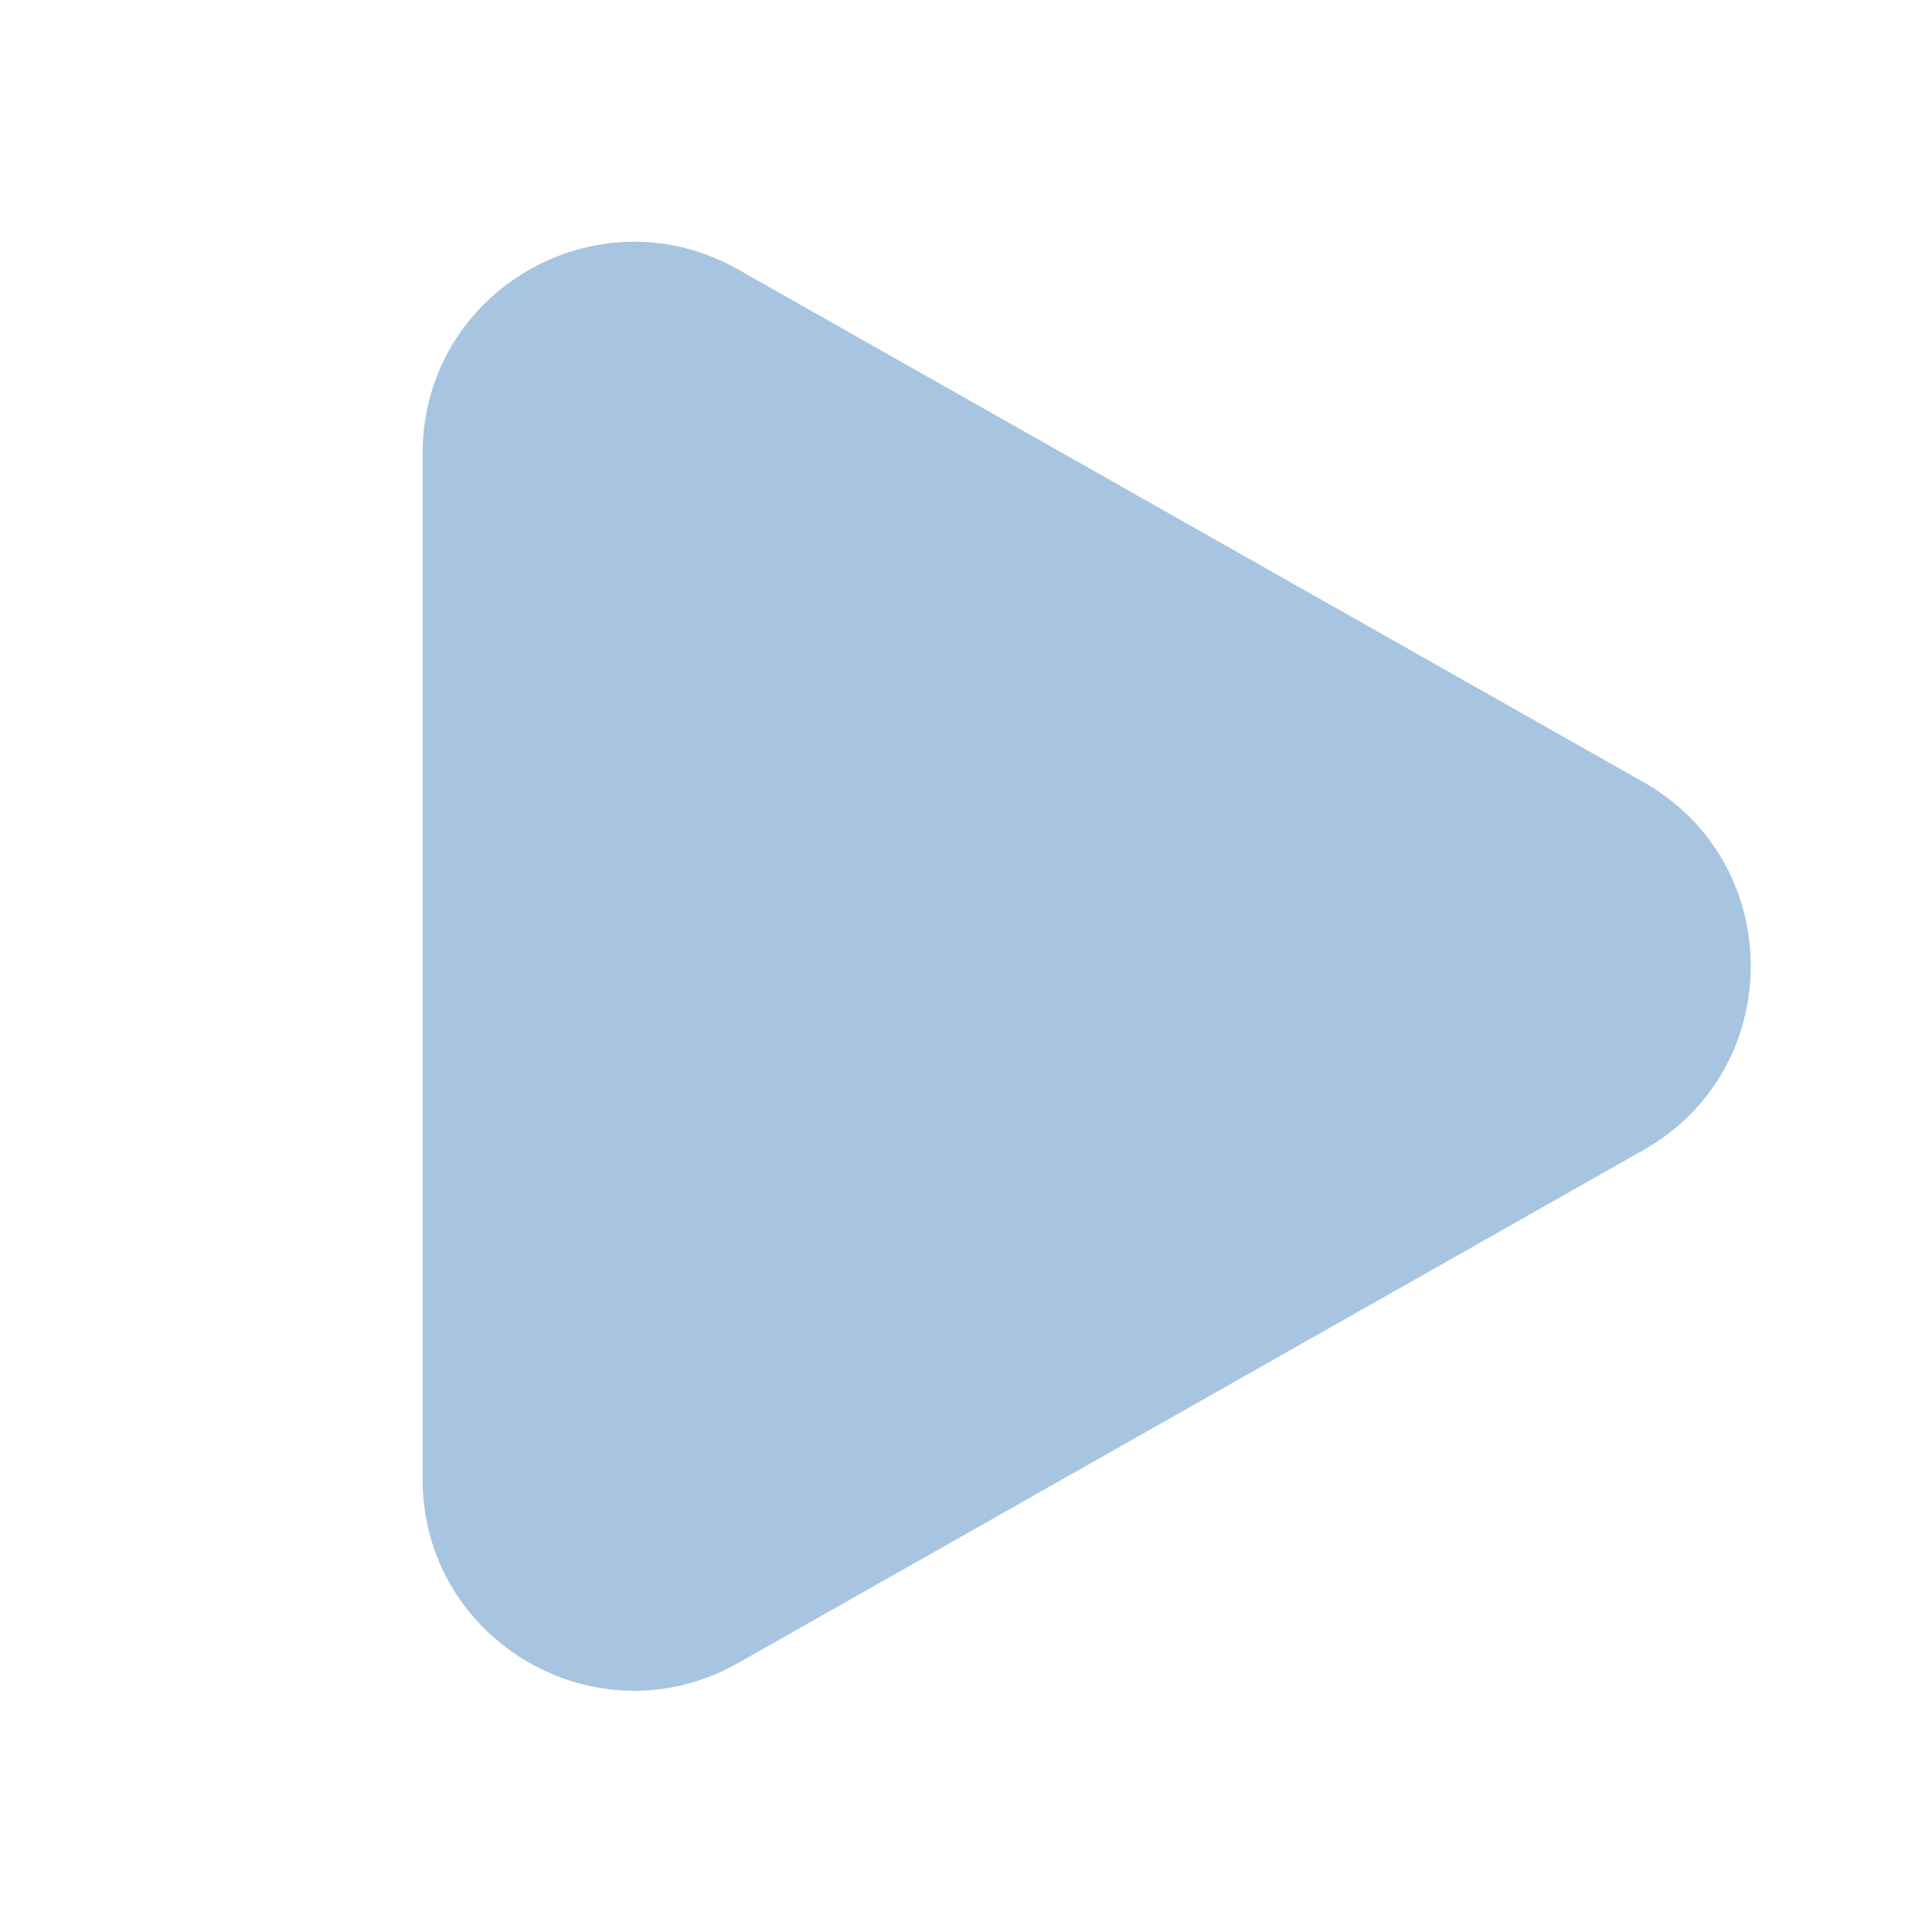
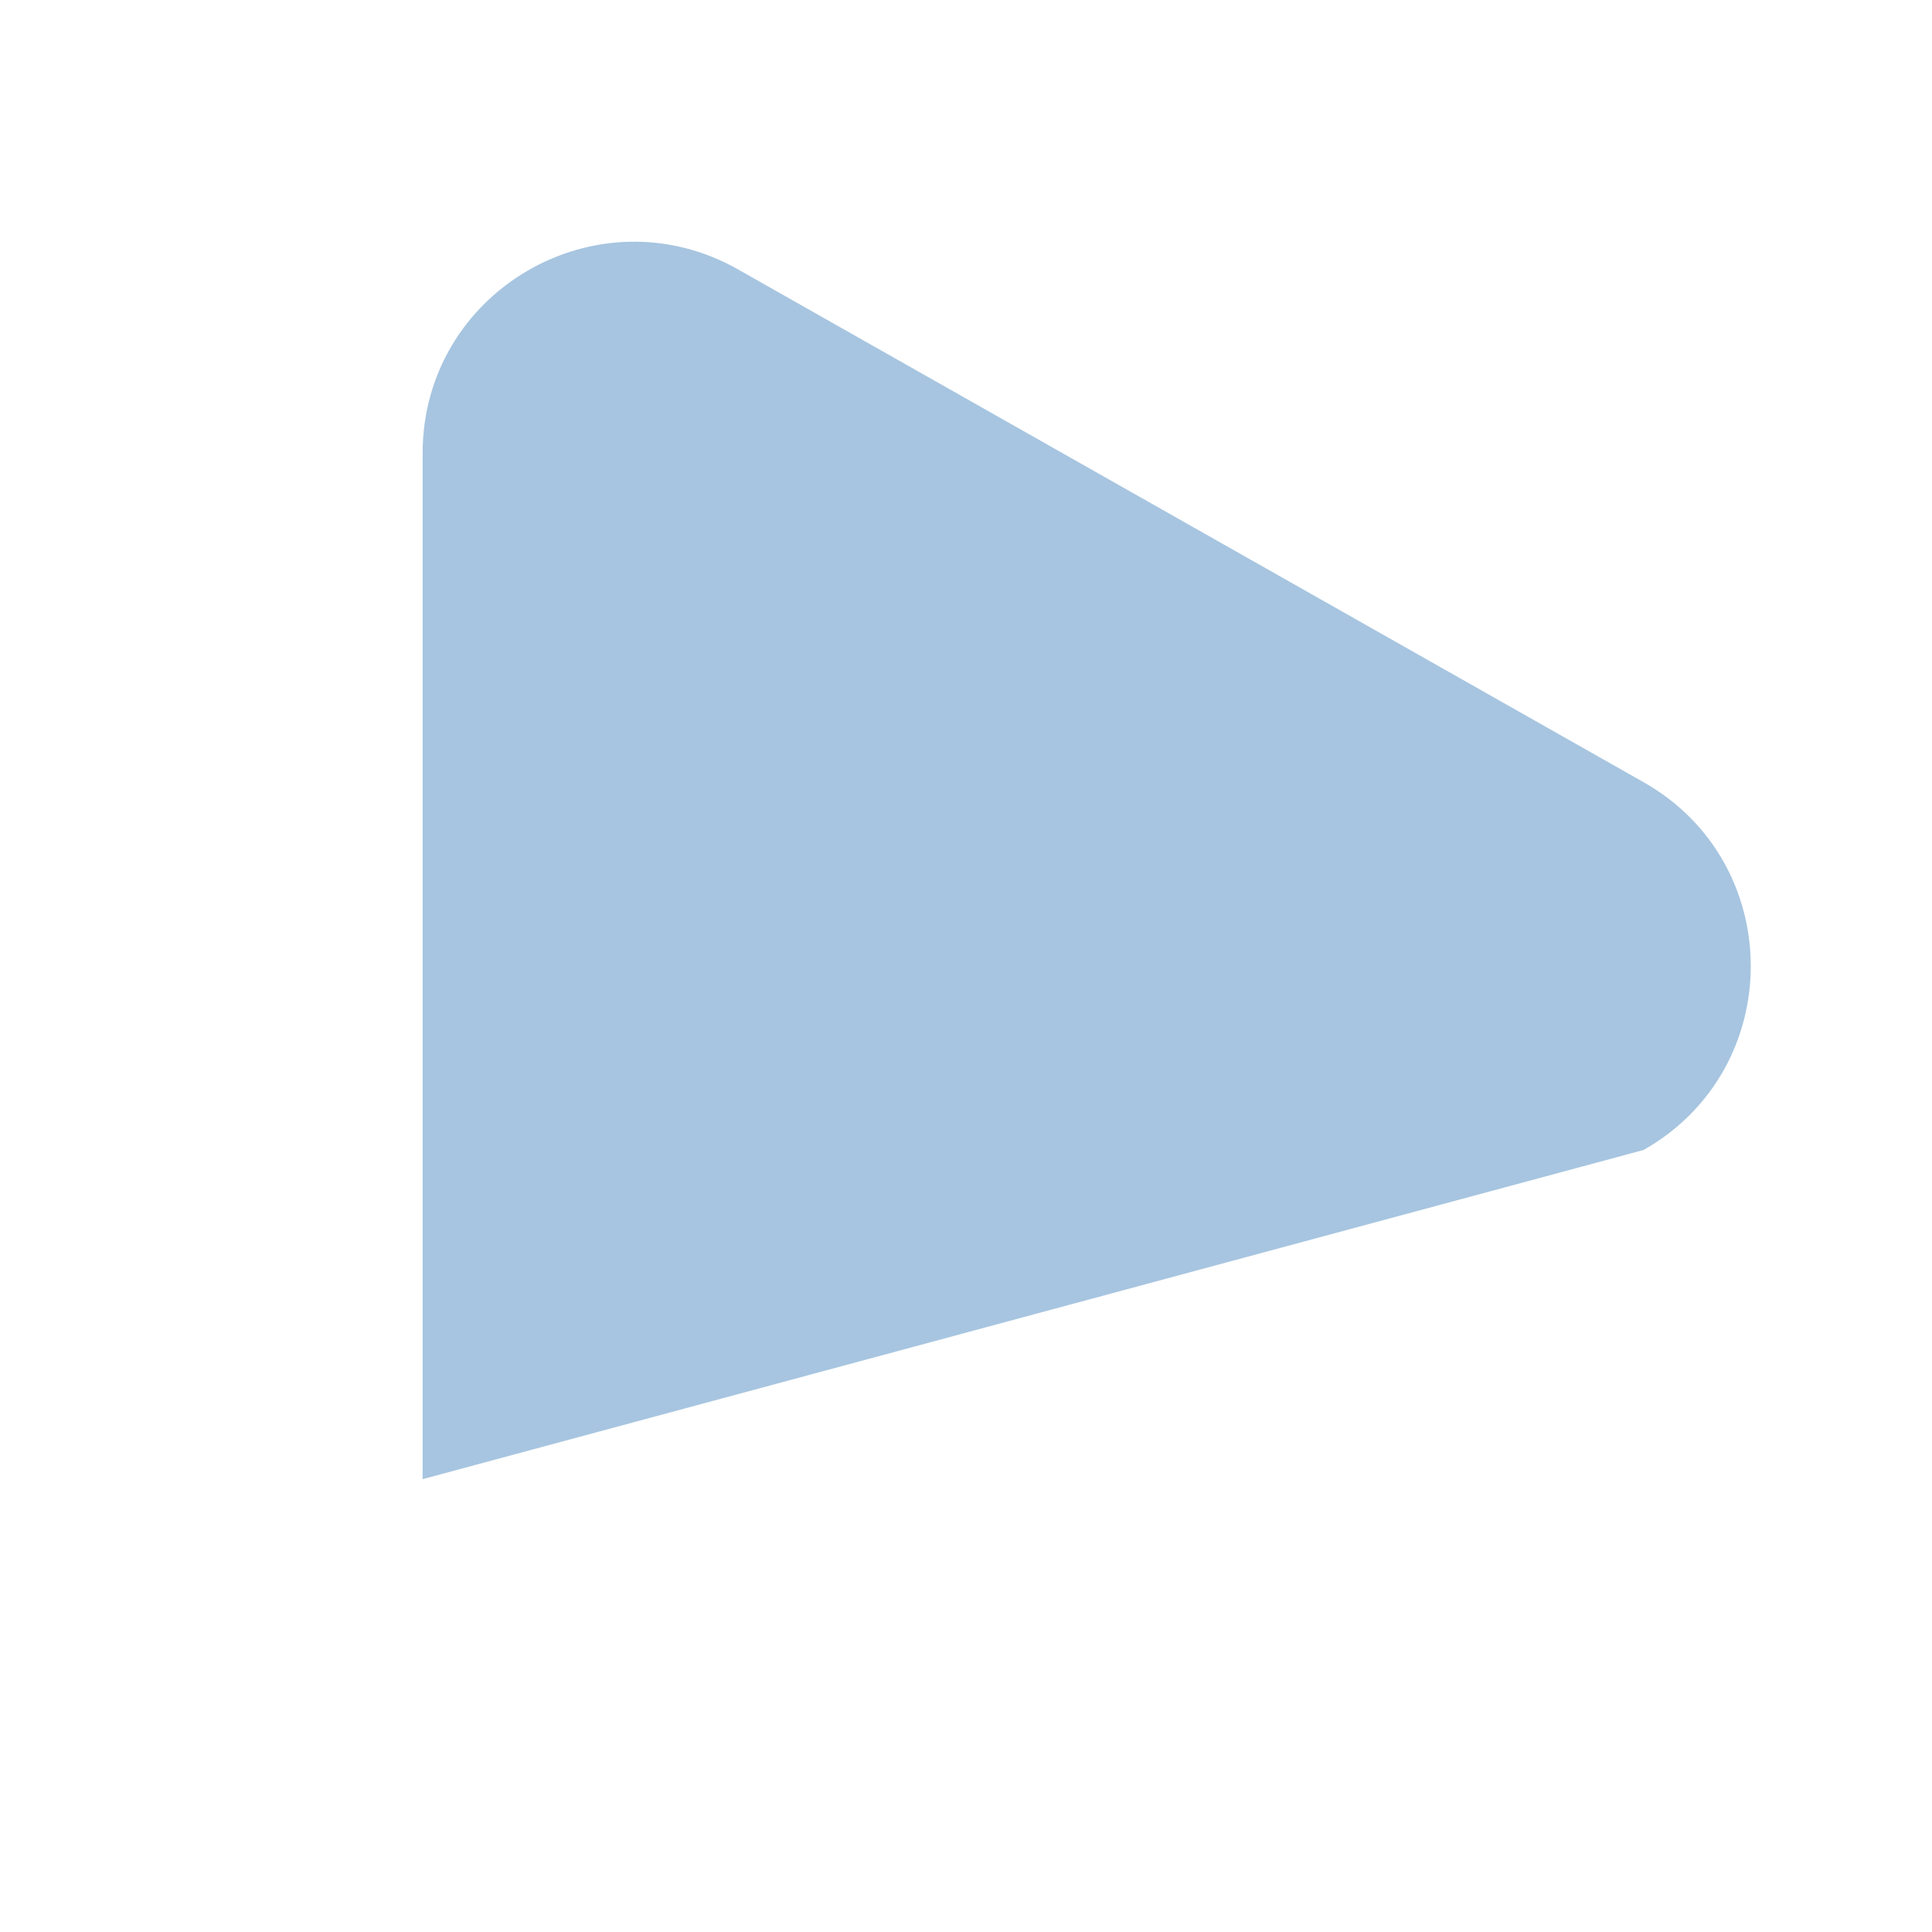
<svg xmlns="http://www.w3.org/2000/svg" width="36" height="36" viewBox="0 0 36 36" fill="none">
-   <path d="M13.753 5.02C11.126 3.535 7.875 5.43 7.875 8.446L7.875 27.562C7.875 30.58 11.129 32.475 13.754 30.988L30.626 21.428C33.289 19.919 33.288 16.083 30.626 14.575L13.752 5.02H13.753Z" fill="#A7C5E0" />
+   <path d="M13.753 5.02C11.126 3.535 7.875 5.43 7.875 8.446L7.875 27.562L30.626 21.428C33.289 19.919 33.288 16.083 30.626 14.575L13.752 5.02H13.753Z" fill="#A7C5E0" />
</svg>